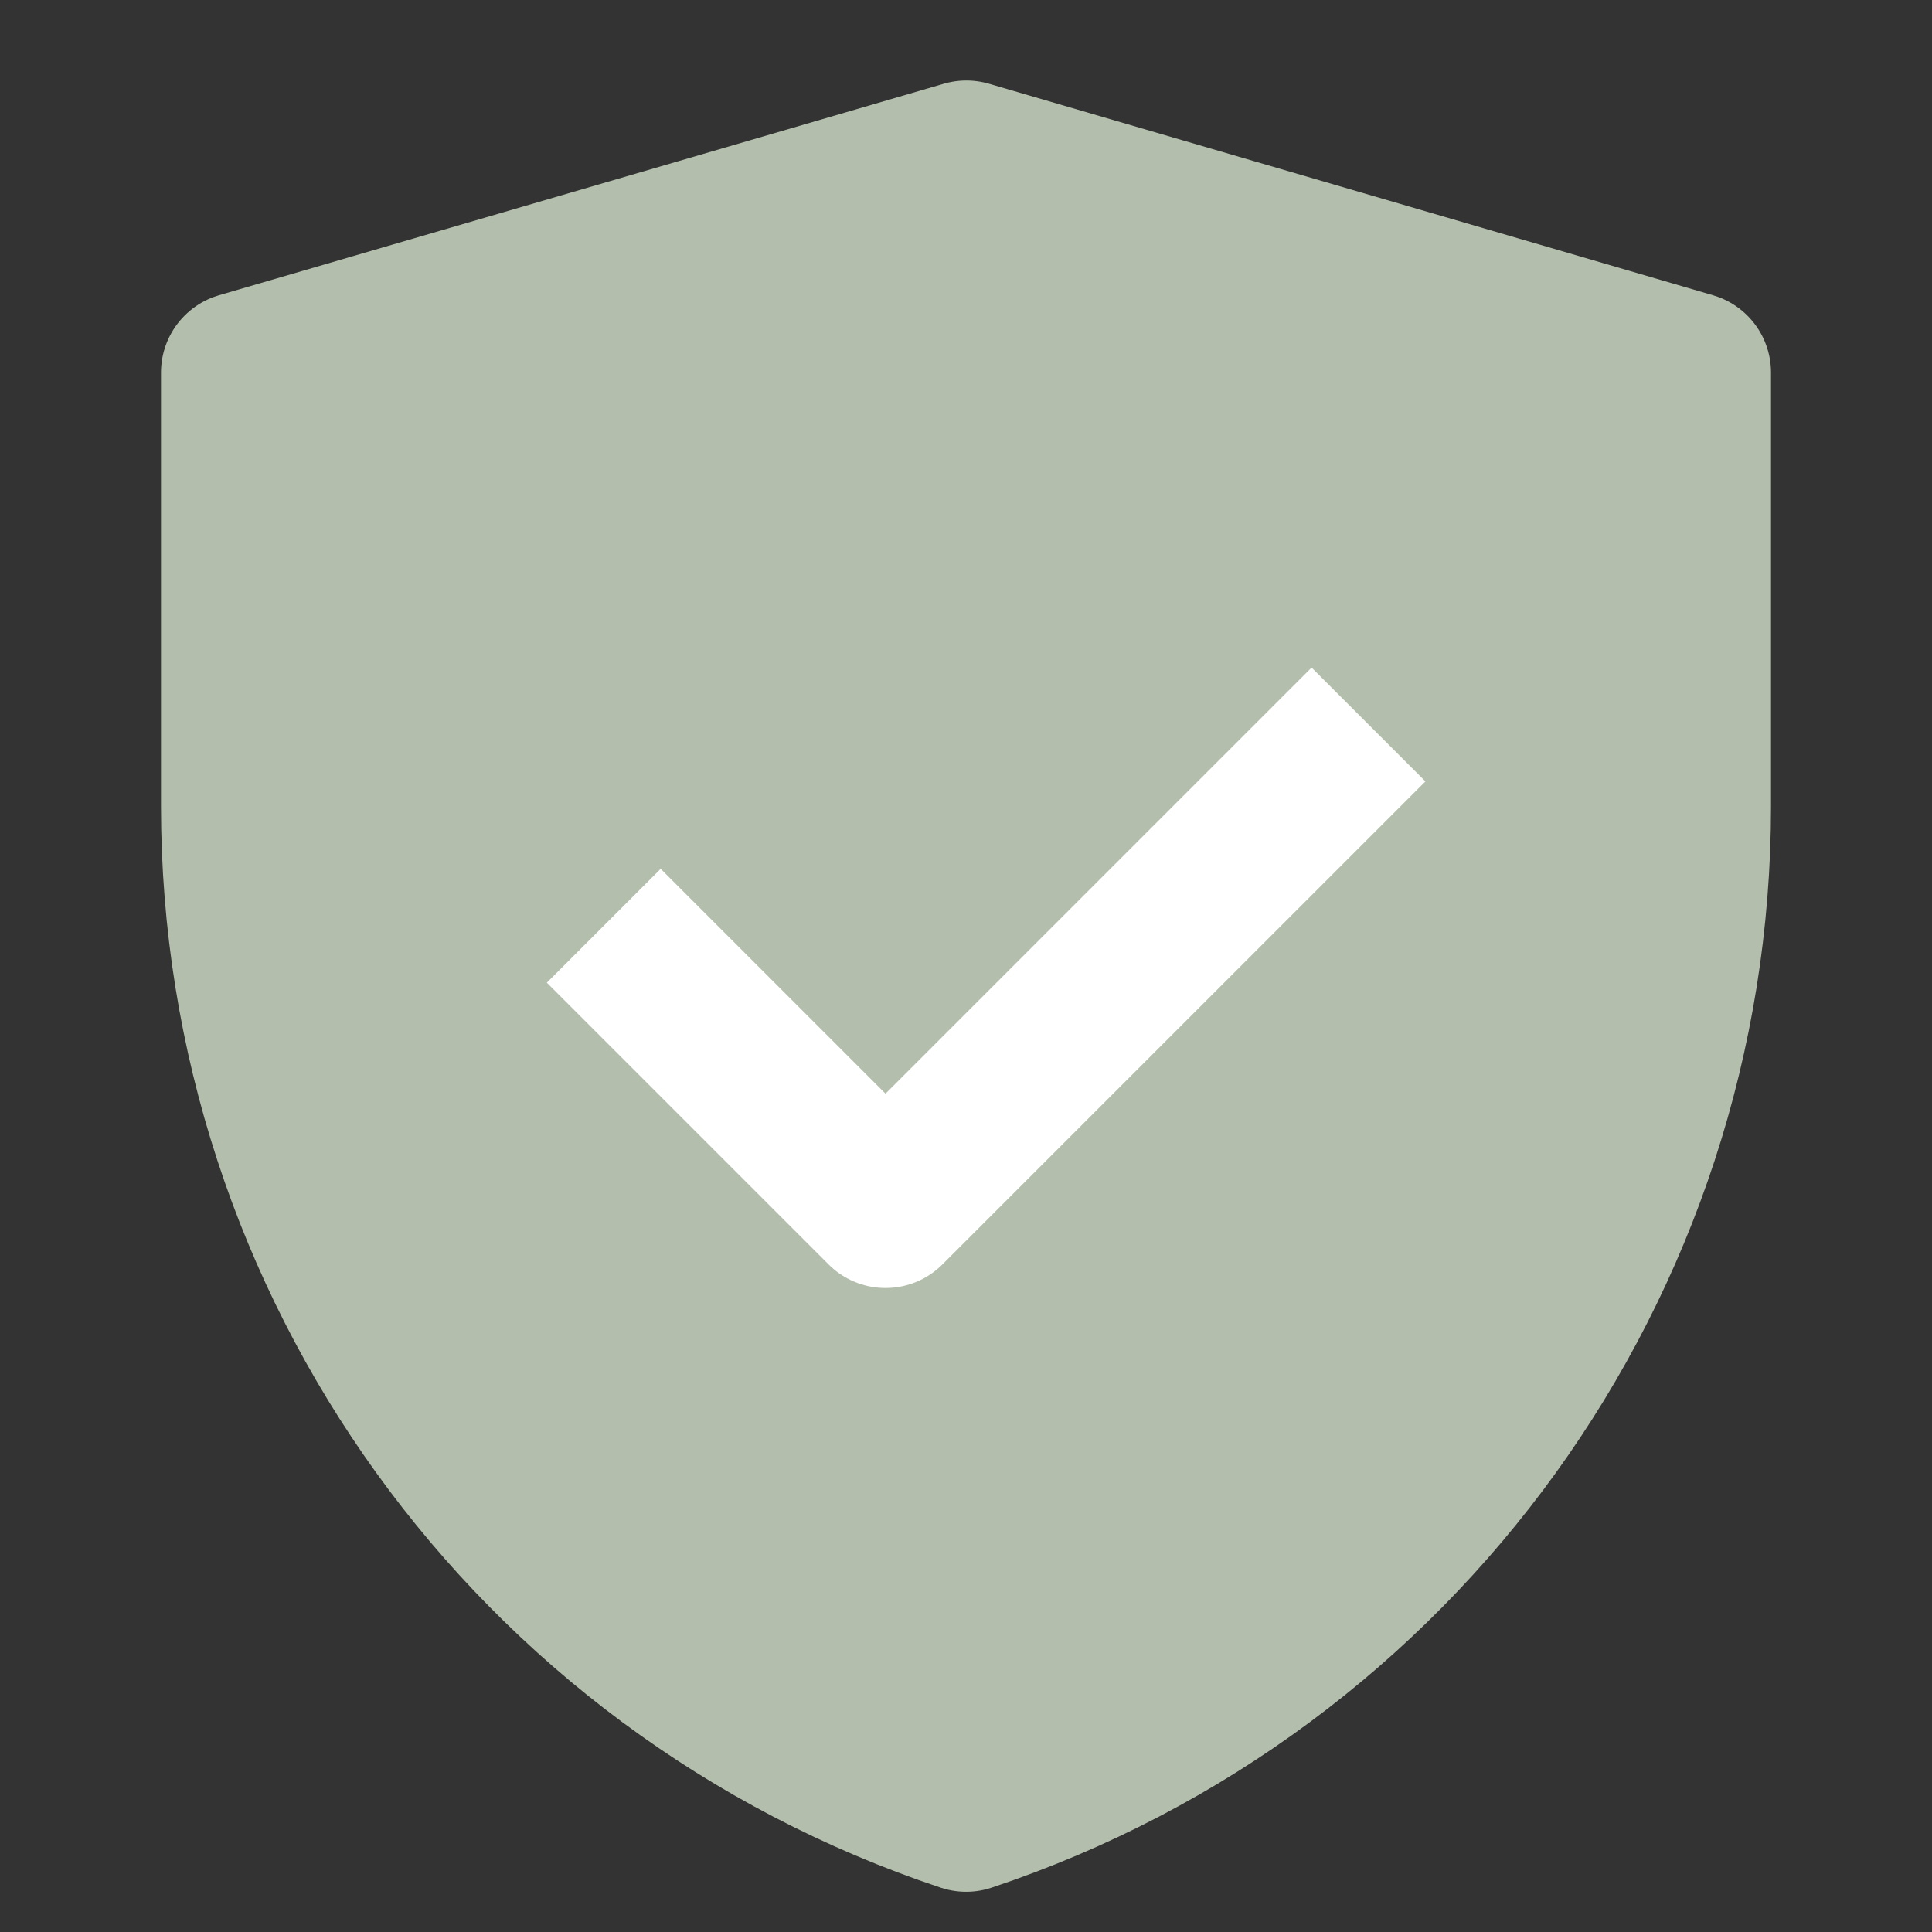
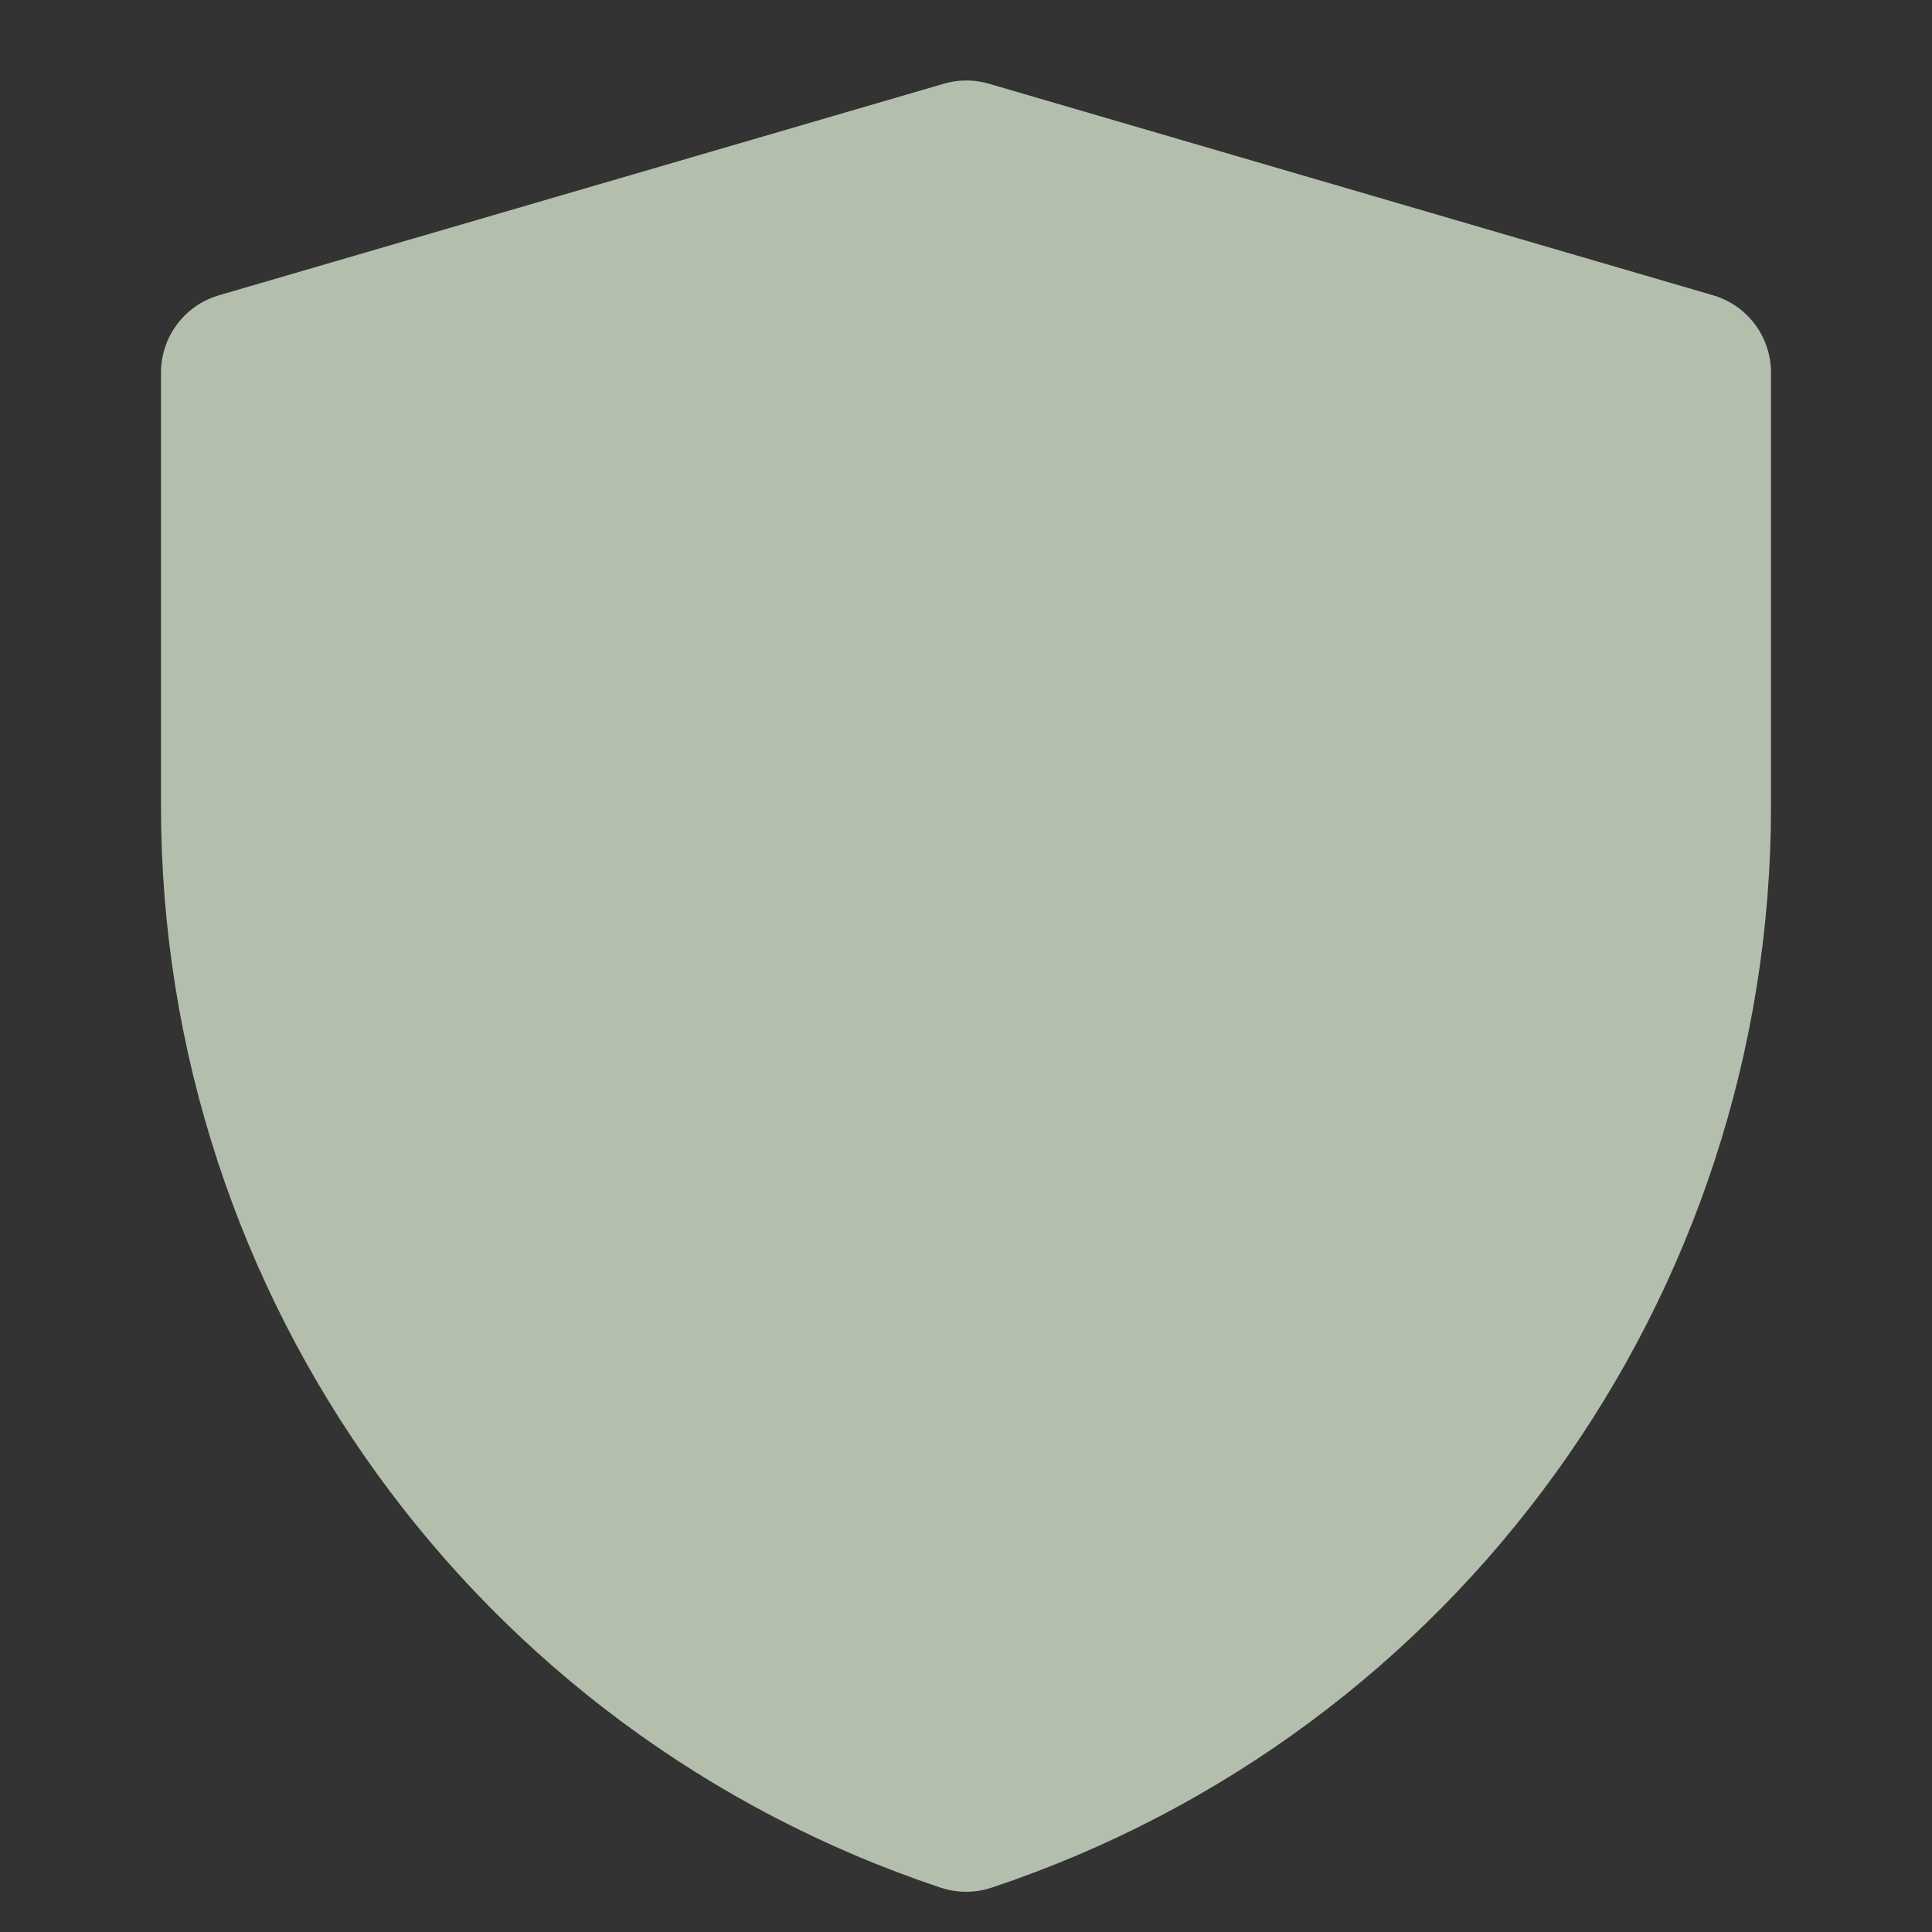
<svg xmlns="http://www.w3.org/2000/svg" fill="none" viewBox="0 0 48 48" height="46" width="46">
  <rect x="0" y="0" width="48" height="48" fill="#333333" stroke="none" />
  <path stroke-linejoin="round" stroke-width="4" stroke="#b3bfac" fill="#b3bfac" d="M6 9.256L24.009 4L42 9.256V20.034C42 31.362 34.75 41.419 24.003 45.001C13.252 41.419 6 31.36 6 20.029V9.256Z" />
-   <path stroke-linejoin="round" stroke-linecap="butt" stroke-width="4" stroke="#FFF" d="M15 23L22 30L34 18" />
</svg>